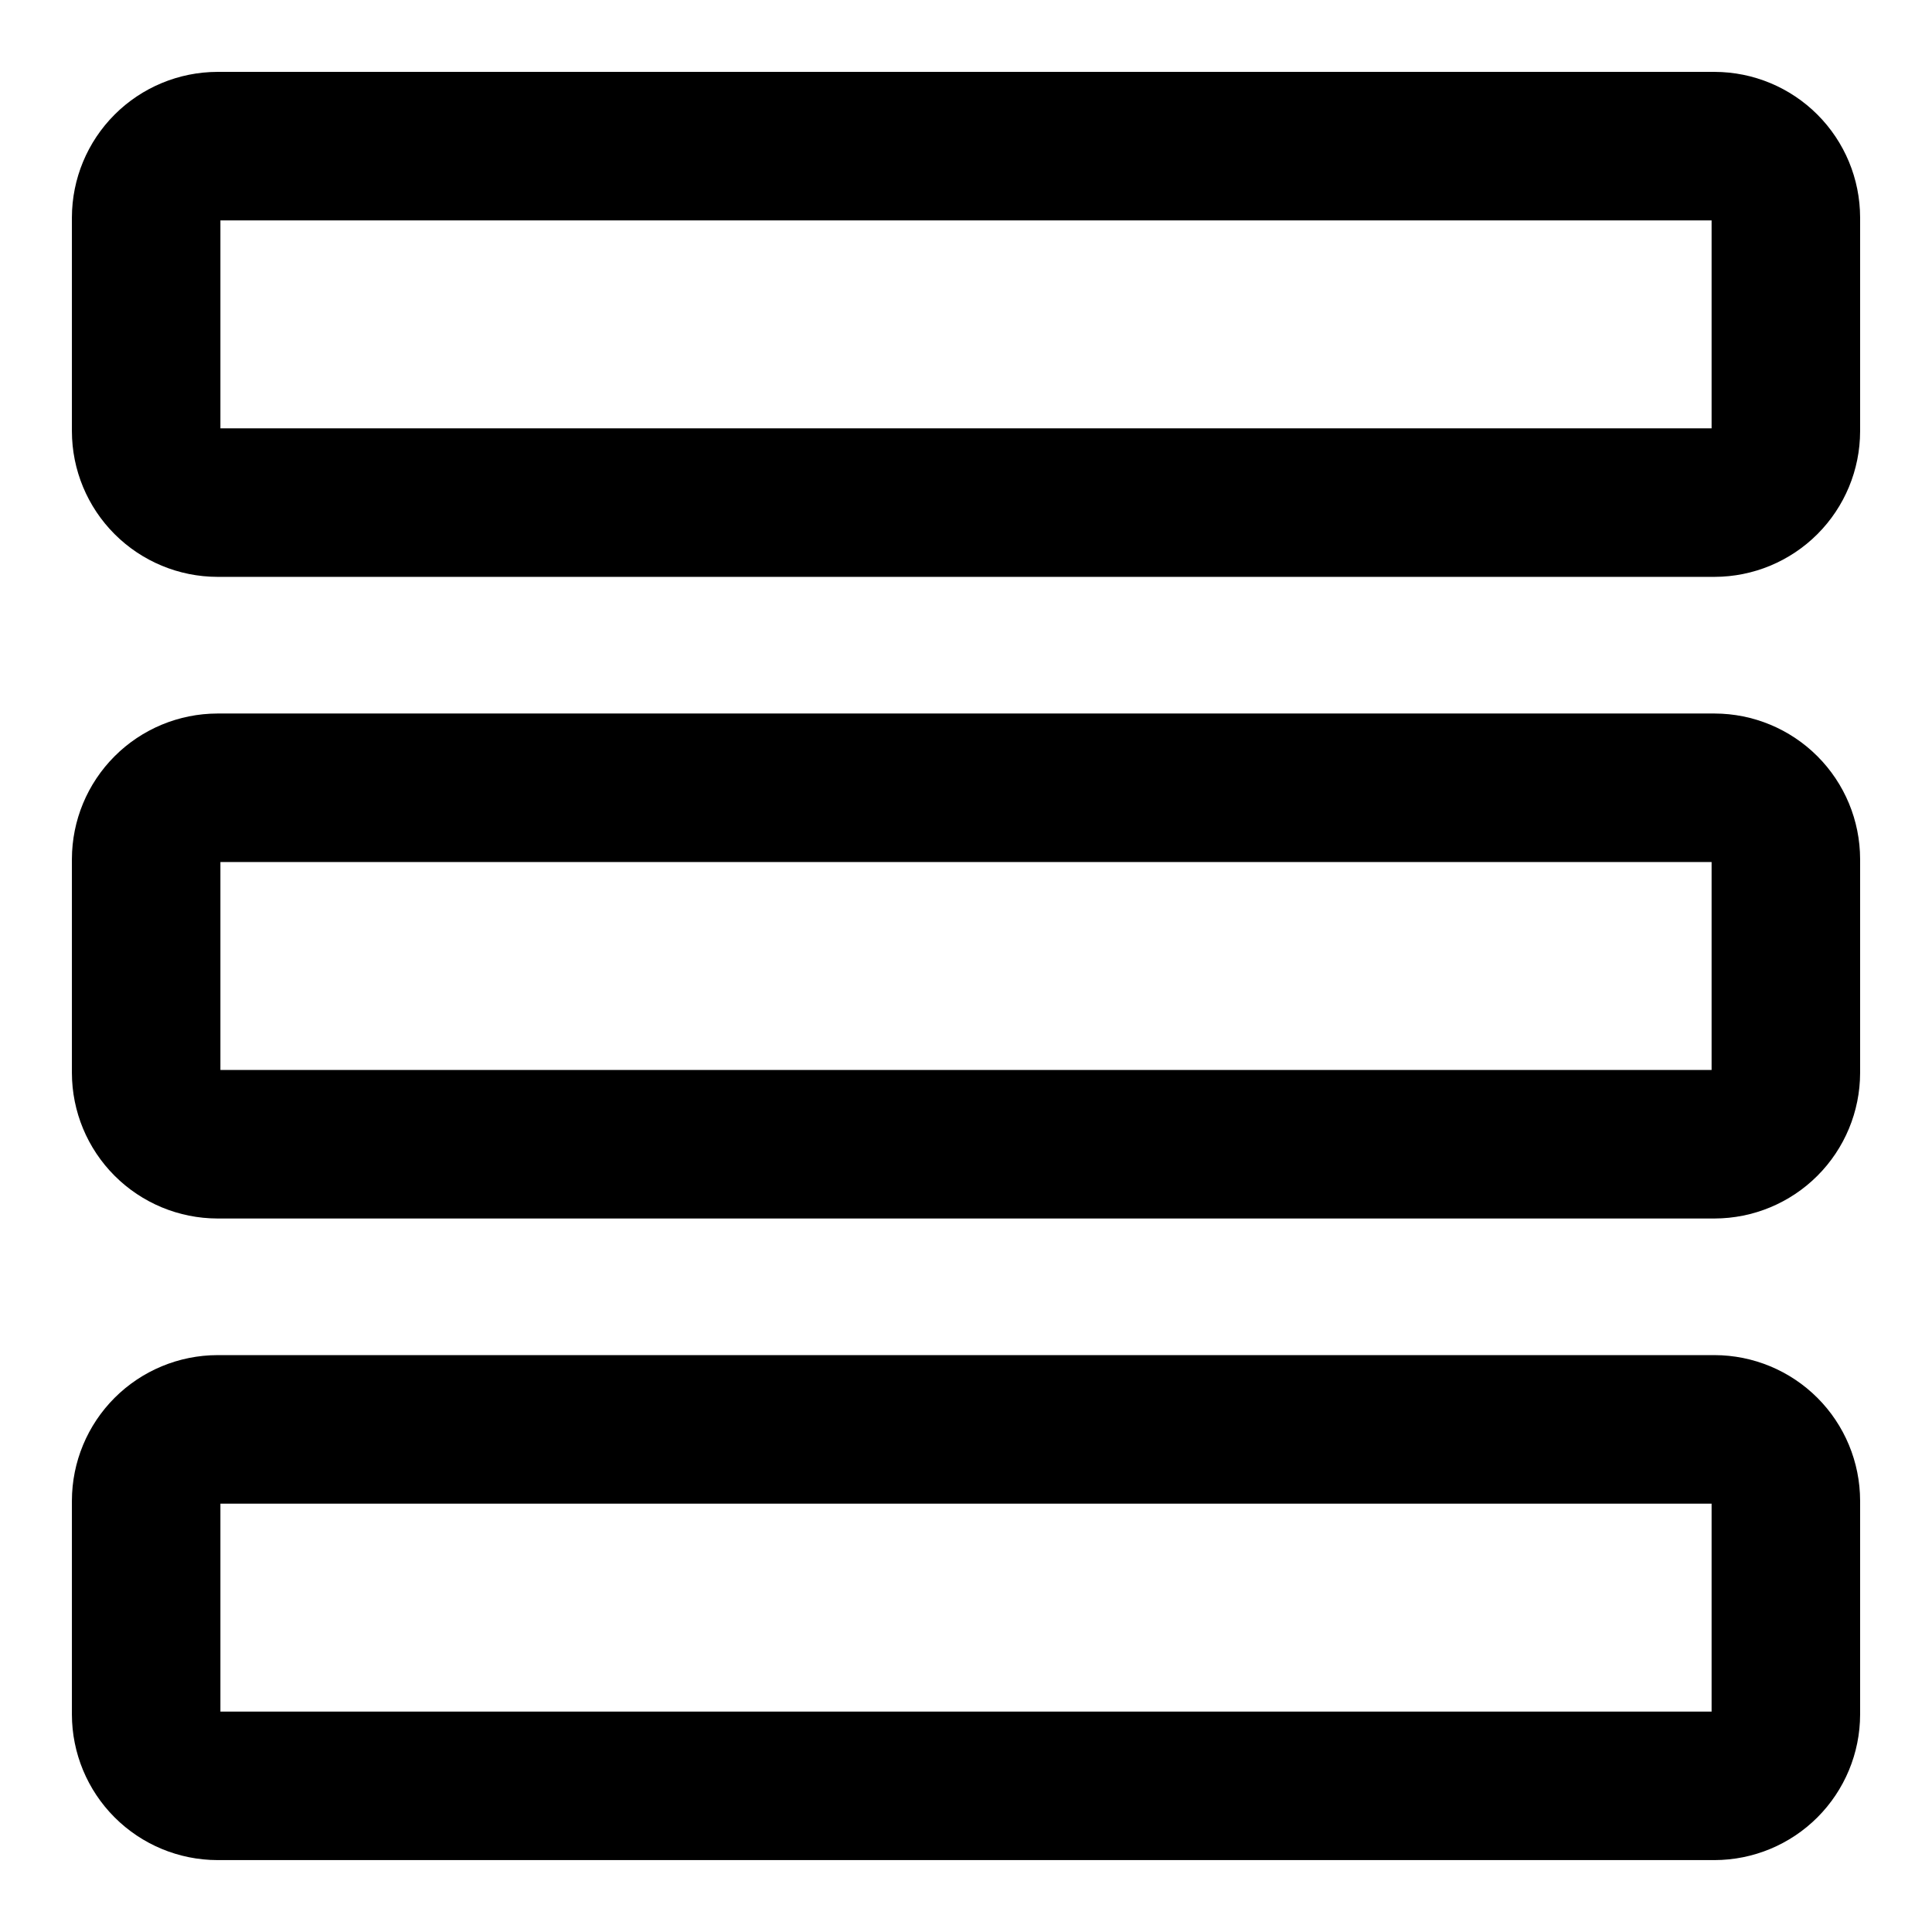
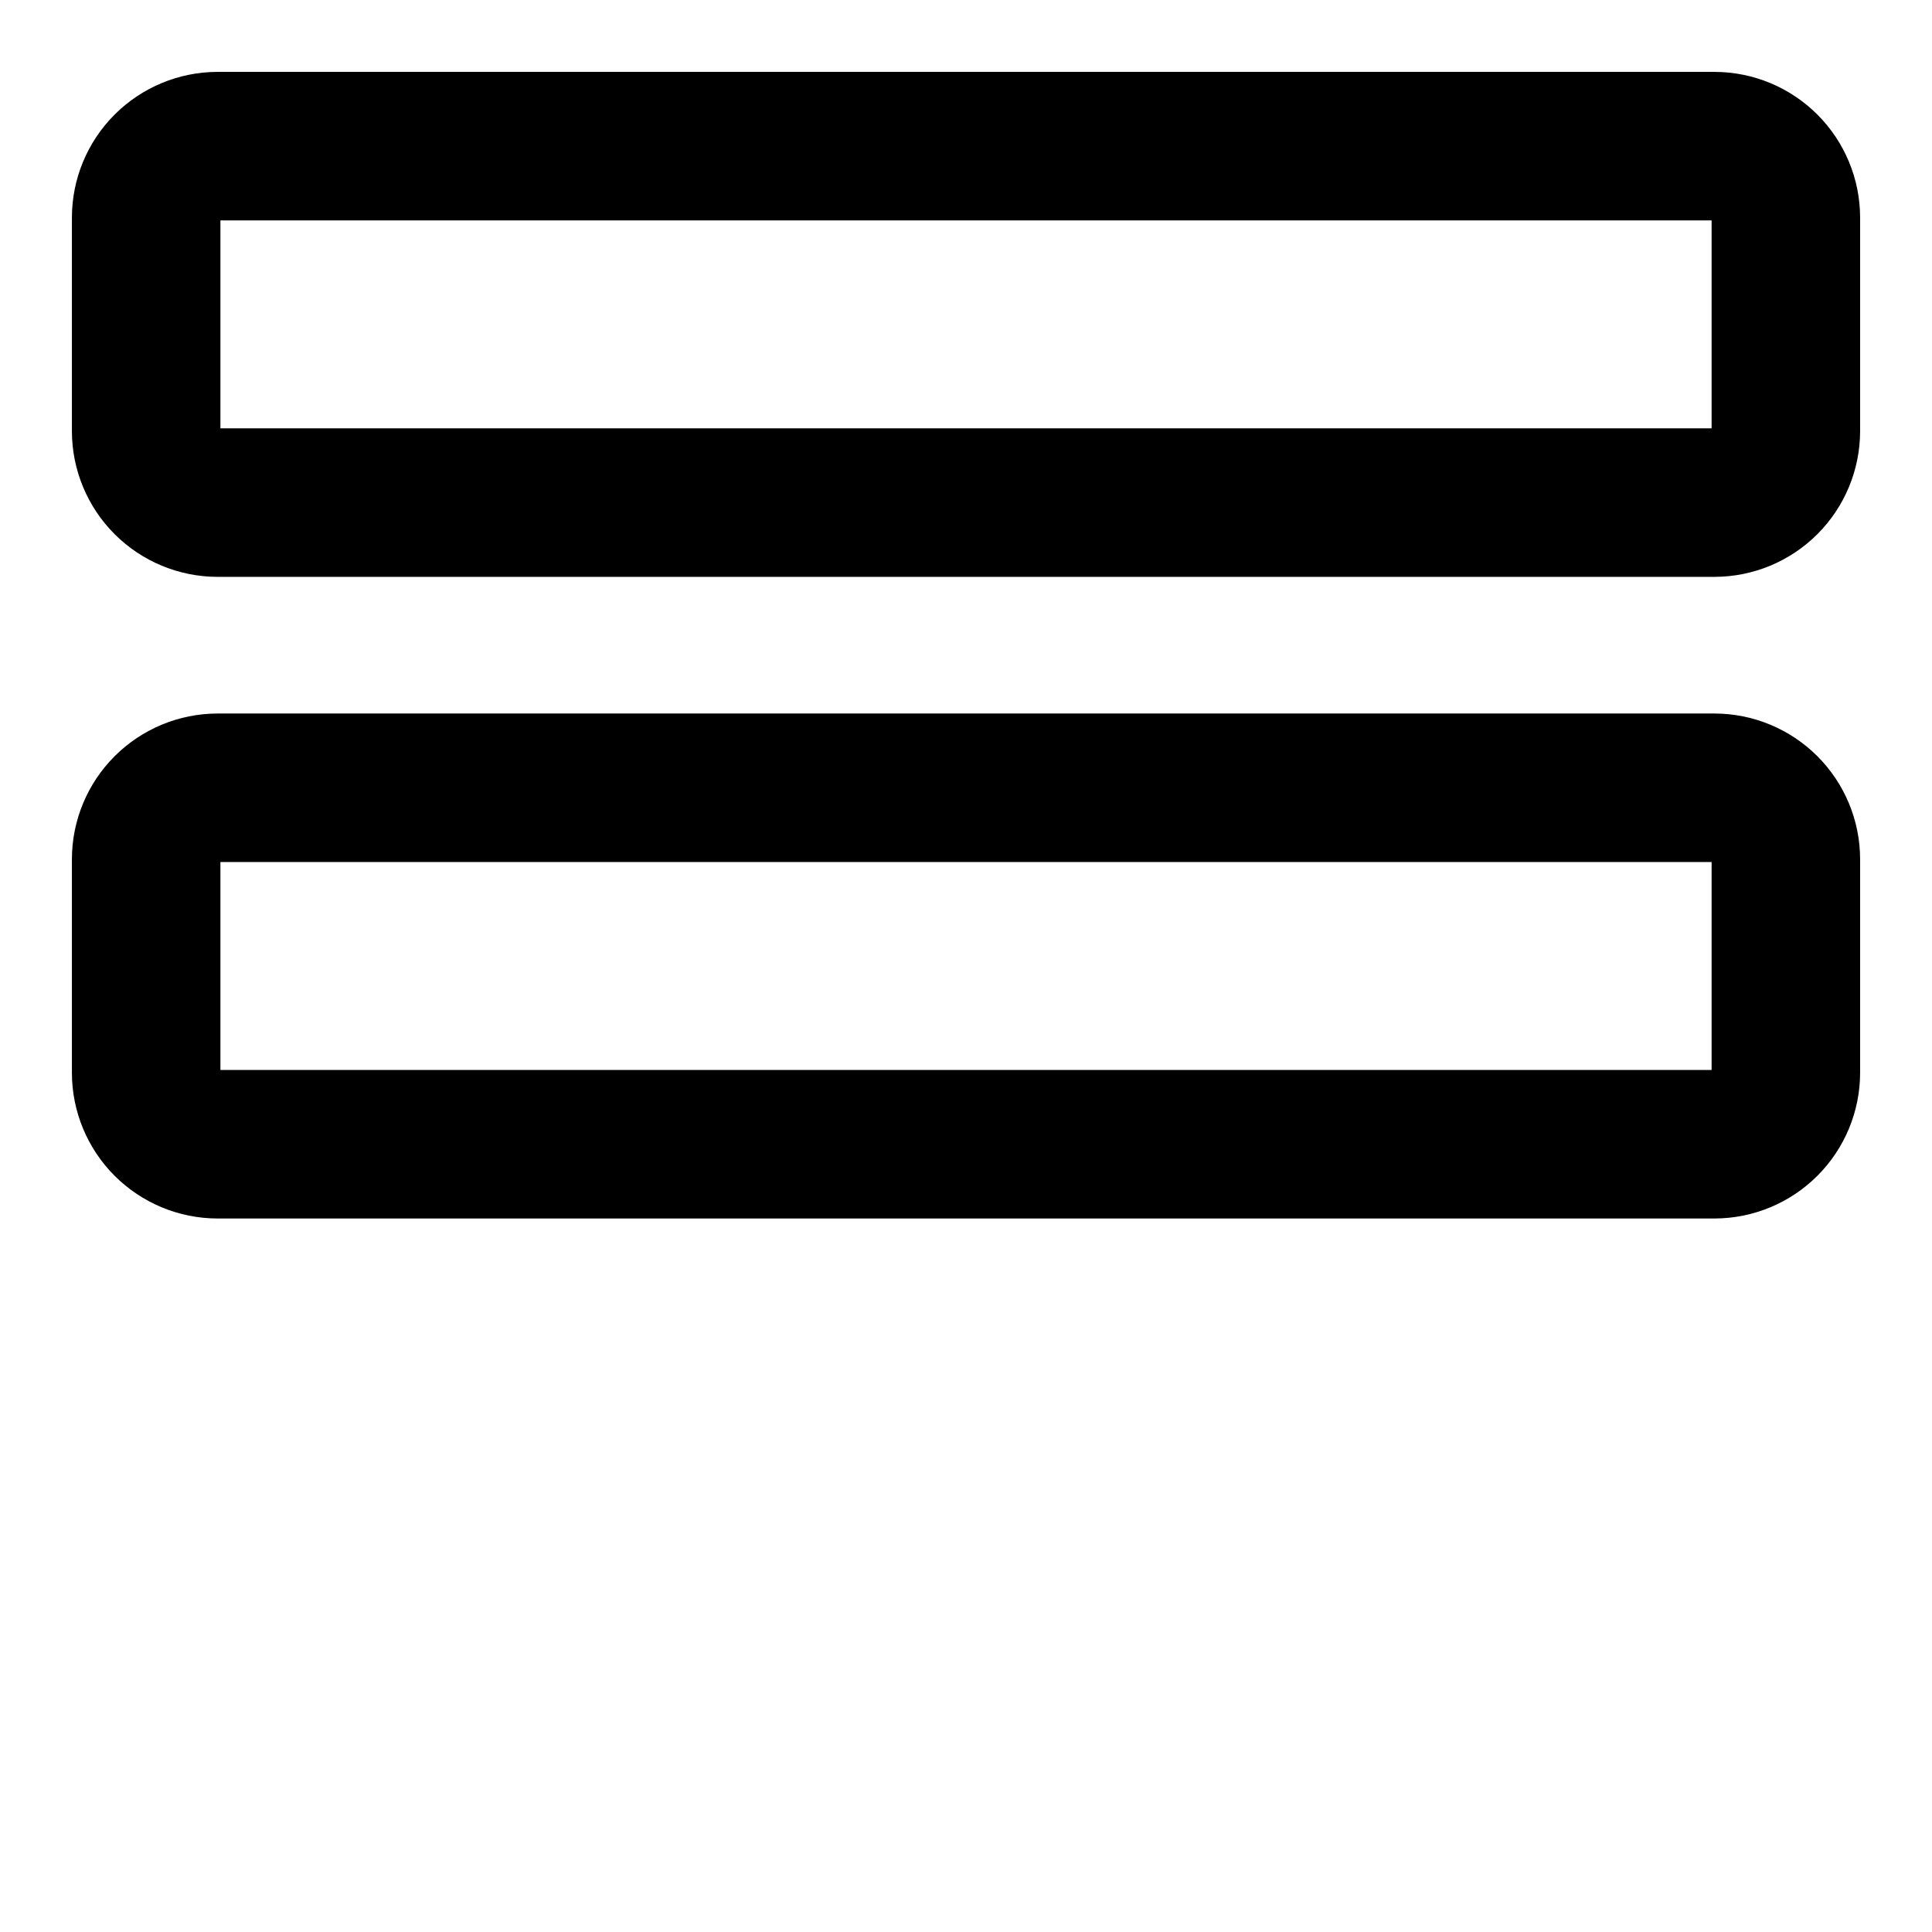
<svg xmlns="http://www.w3.org/2000/svg" fill="#000000" width="800px" height="800px" version="1.1" viewBox="144 144 512 512">
  <g>
    <path d="m598.38 163.05h-396.75c-10.227 0.02-20.023 4.09-27.254 11.32-7.231 7.231-11.301 17.027-11.32 27.254v56.676c0.02 10.227 4.09 20.023 11.32 27.254 7.231 7.231 17.027 11.301 27.254 11.32h396.75c10.223-0.02 20.02-4.09 27.25-11.32 7.231-7.231 11.301-17.027 11.32-27.254v-56.676c-0.02-10.227-4.09-20.023-11.32-27.254-7.231-7.231-17.027-11.301-27.25-11.32zm-0.789 94.465h-395.18v-55.105h395.18z" />
    <path d="m598.38 333.09h-396.75c-10.227 0.02-20.023 4.09-27.254 11.32-7.231 7.231-11.301 17.027-11.32 27.254v56.68-0.004c0.02 10.227 4.09 20.023 11.32 27.254 7.231 7.231 17.027 11.301 27.254 11.32h396.75c10.223-0.02 20.02-4.09 27.25-11.32 7.231-7.231 11.301-17.027 11.32-27.254v-56.676c-0.02-10.227-4.09-20.023-11.32-27.254s-17.027-11.301-27.25-11.32zm-0.789 94.465h-395.18v-55.105h395.18z" />
-     <path d="m598.38 503.12h-396.75c-10.227 0.023-20.023 4.094-27.254 11.32-7.231 7.231-11.301 17.031-11.32 27.254v56.68c0.02 10.223 4.09 20.02 11.32 27.25 7.231 7.231 17.027 11.301 27.254 11.32h396.75c10.223-0.02 20.02-4.09 27.25-11.32s11.301-17.027 11.32-27.25v-56.68c-0.02-10.223-4.09-20.023-11.32-27.254-7.231-7.227-17.027-11.297-27.25-11.32zm-0.789 94.465h-395.18v-55.105h395.18z" />
  </g>
</svg>